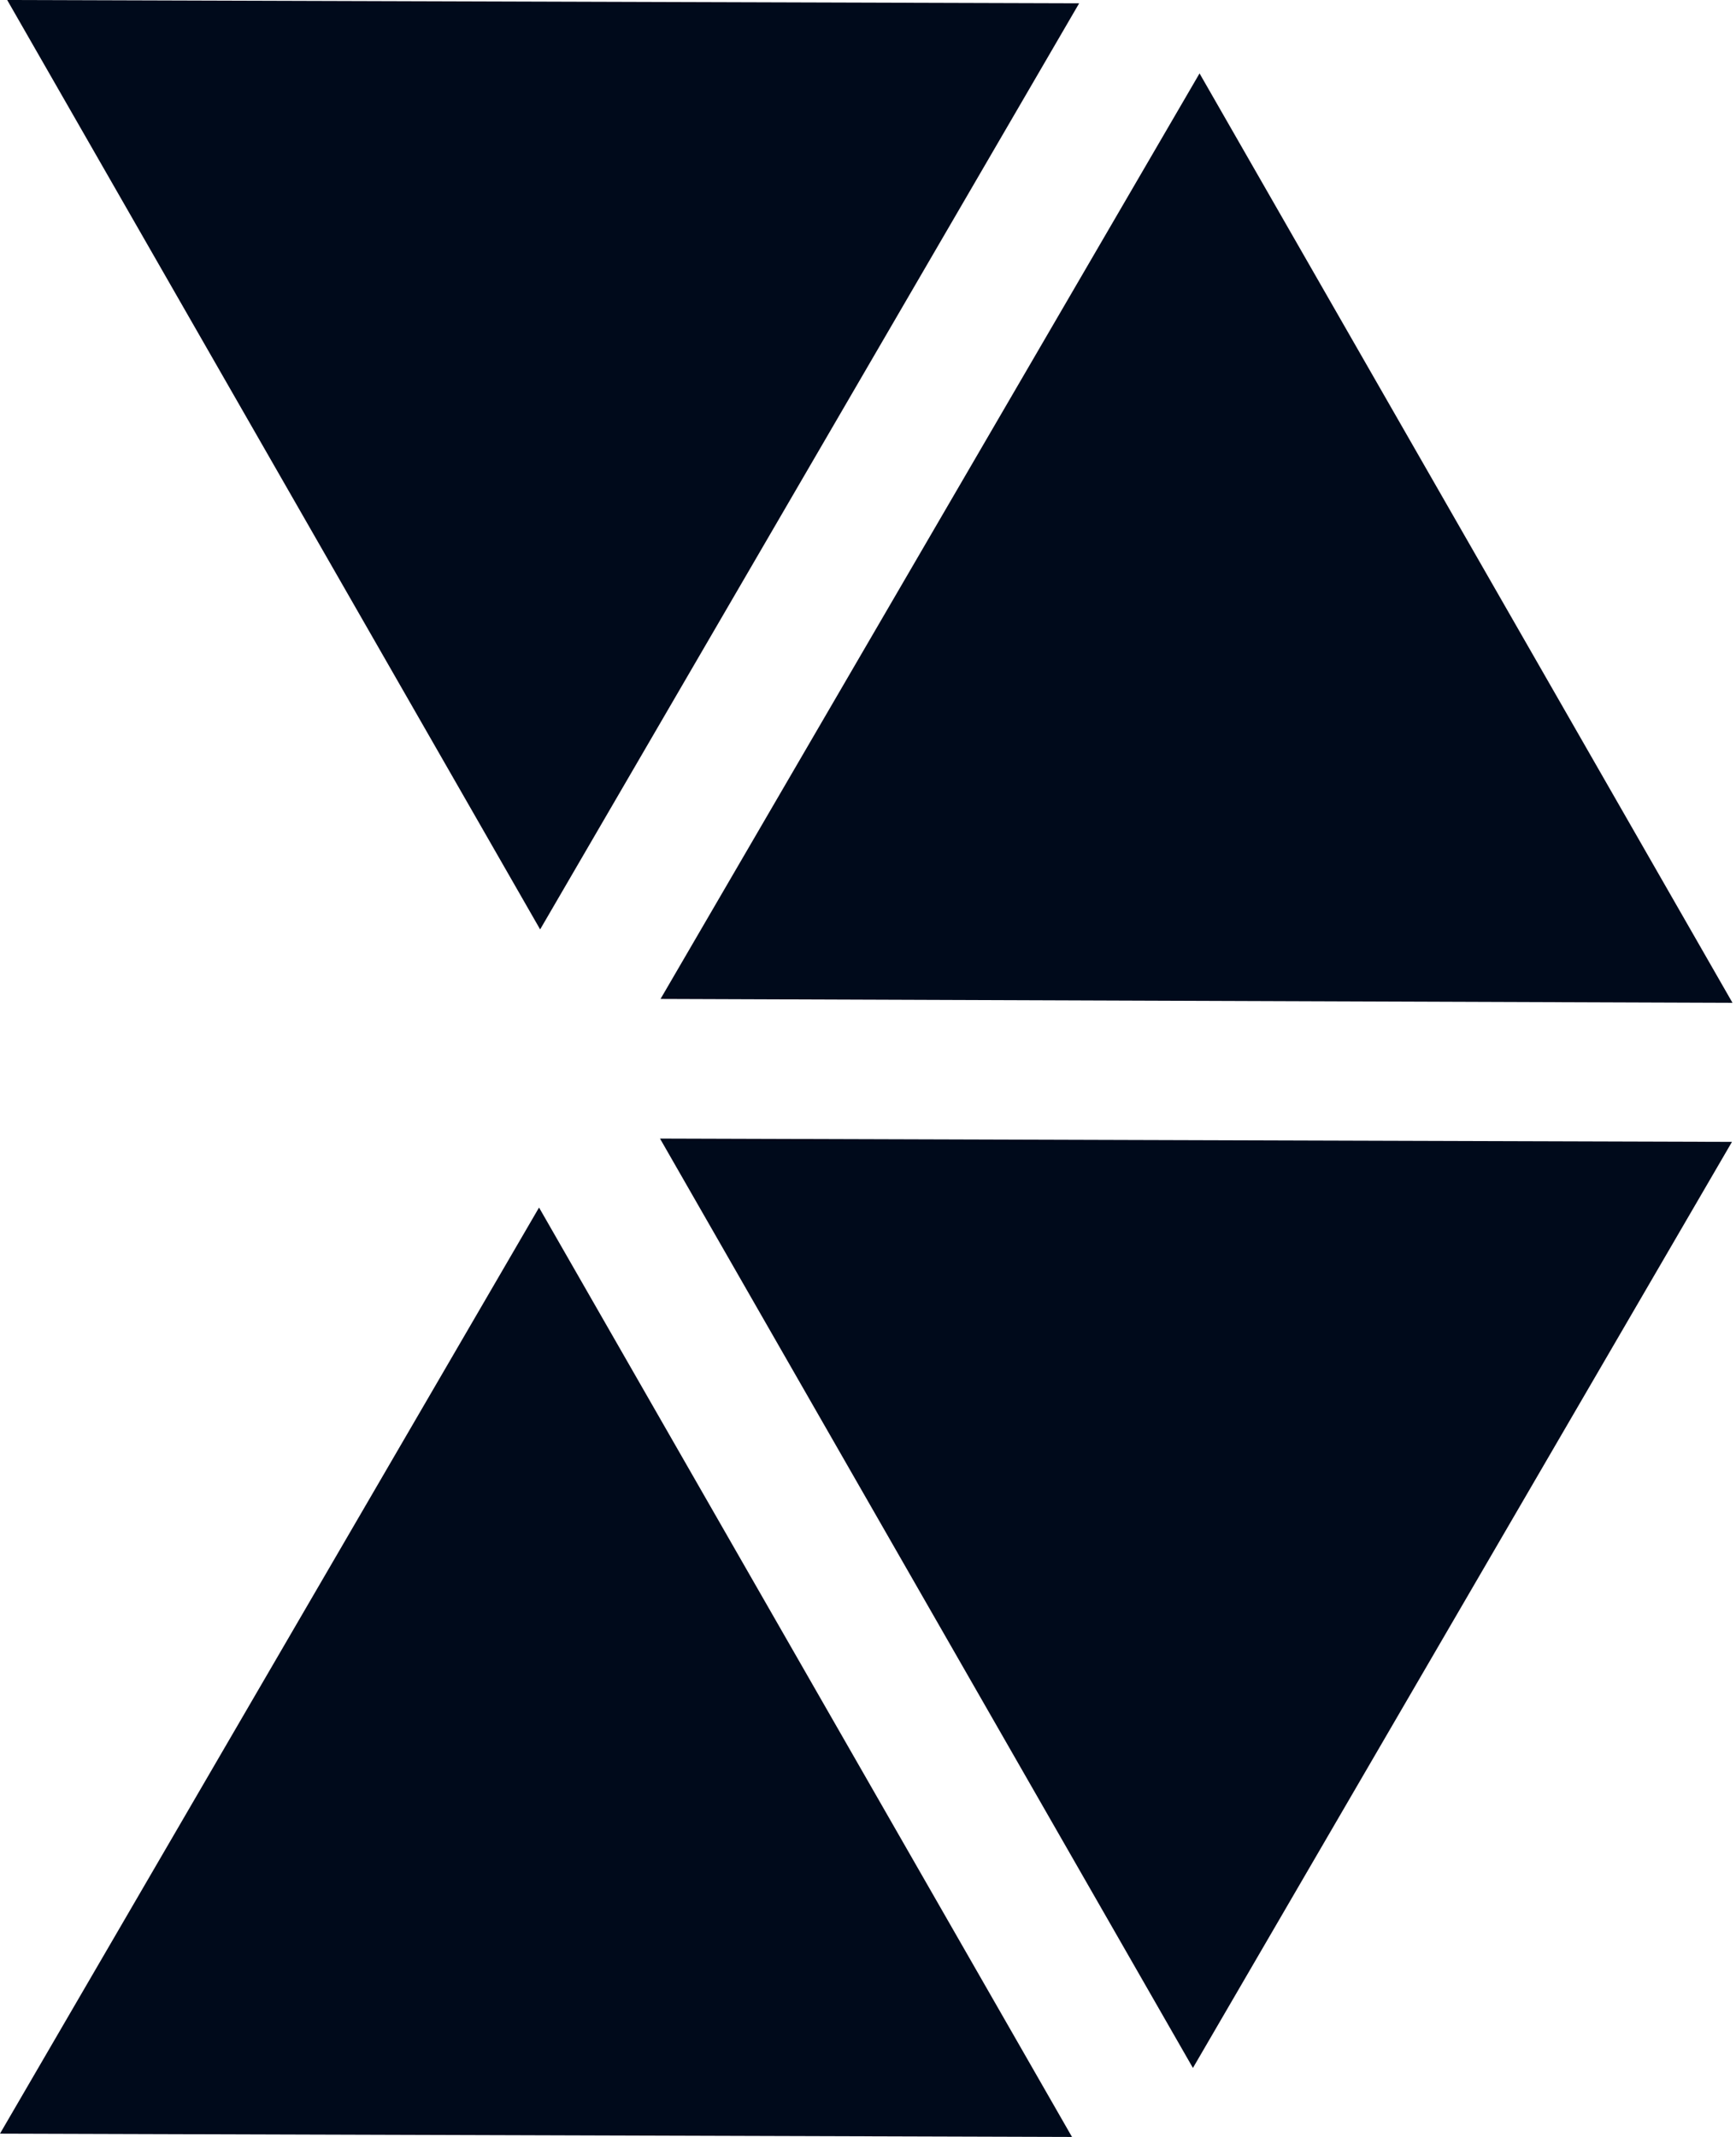
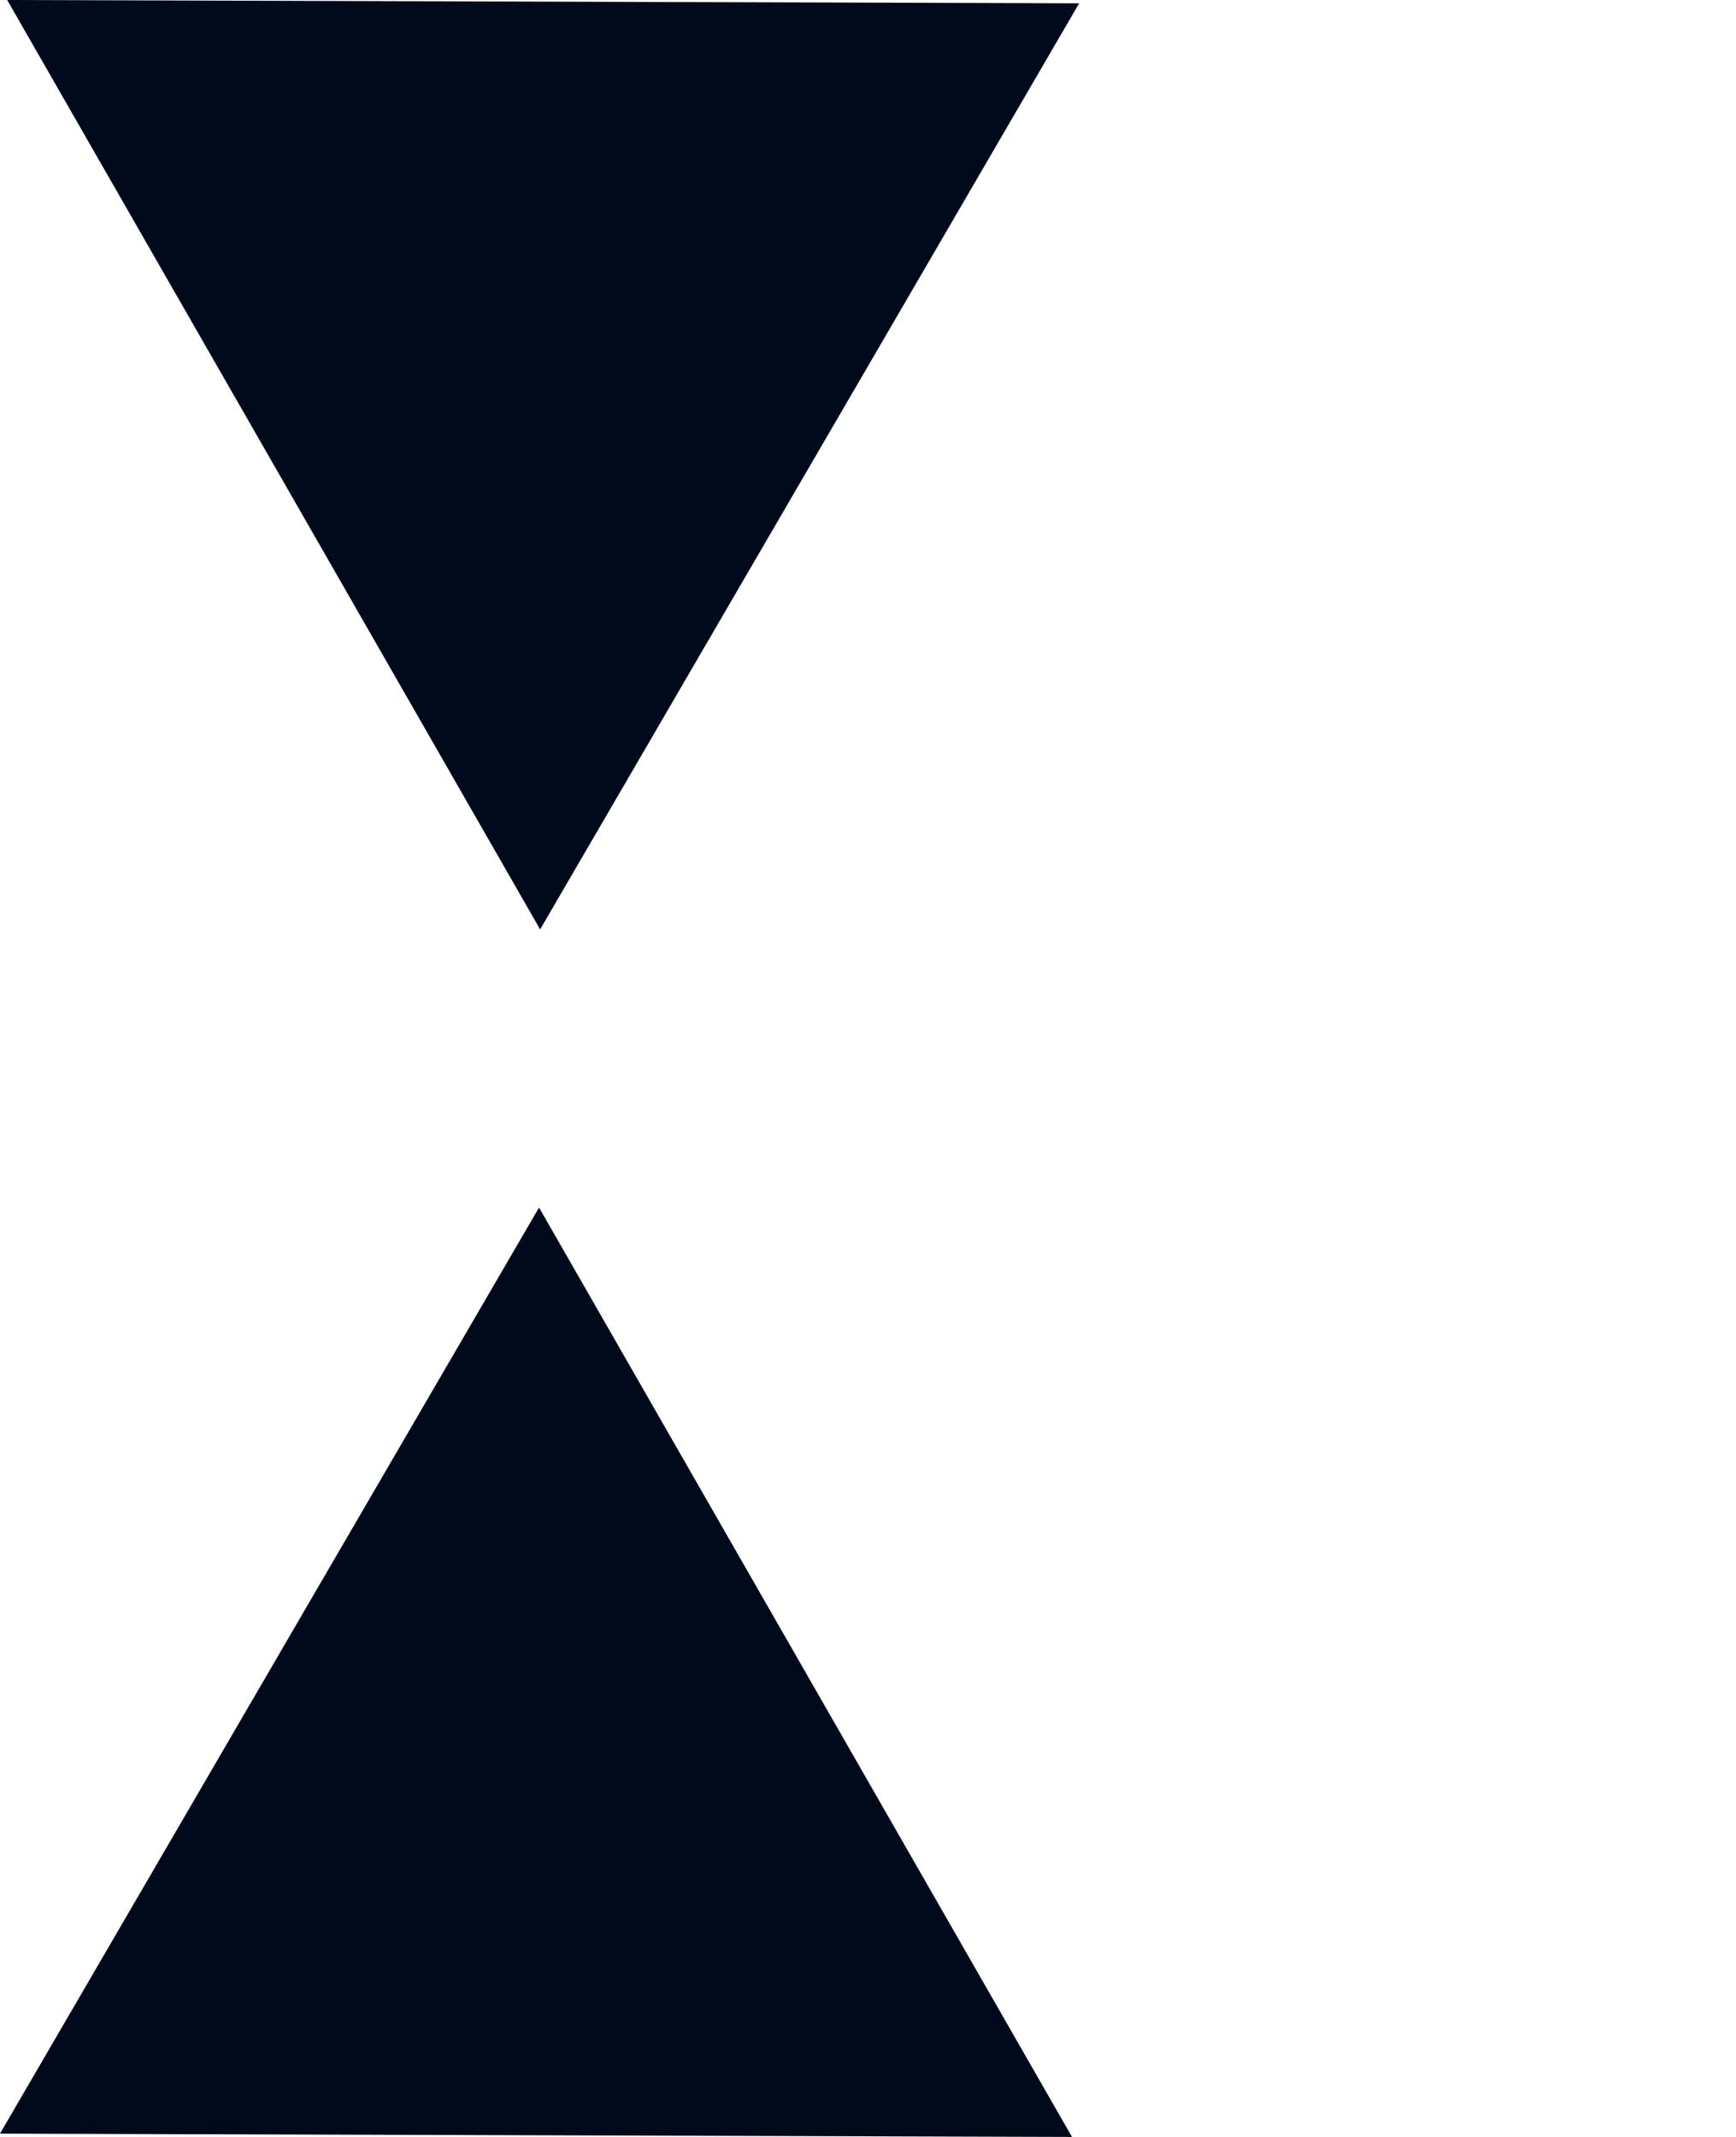
<svg xmlns="http://www.w3.org/2000/svg" width="65" height="80" viewBox="0 0 65 80" fill="none">
  <path d="M20.183 45.206L0 79.876L40.138 80L20.183 45.206Z" fill="#000A1B" />
  <path d="M20.224 34.794L40.406 0.124L0.269 0L20.224 34.794Z" fill="#000A1B" />
-   <path d="M24.732 37.397L64.869 37.542L44.914 2.748L24.732 37.397Z" fill="#000A1B" />
-   <path d="M24.712 42.624L44.666 77.417L64.849 42.748L24.712 42.624Z" fill="#000A1B" />
</svg>